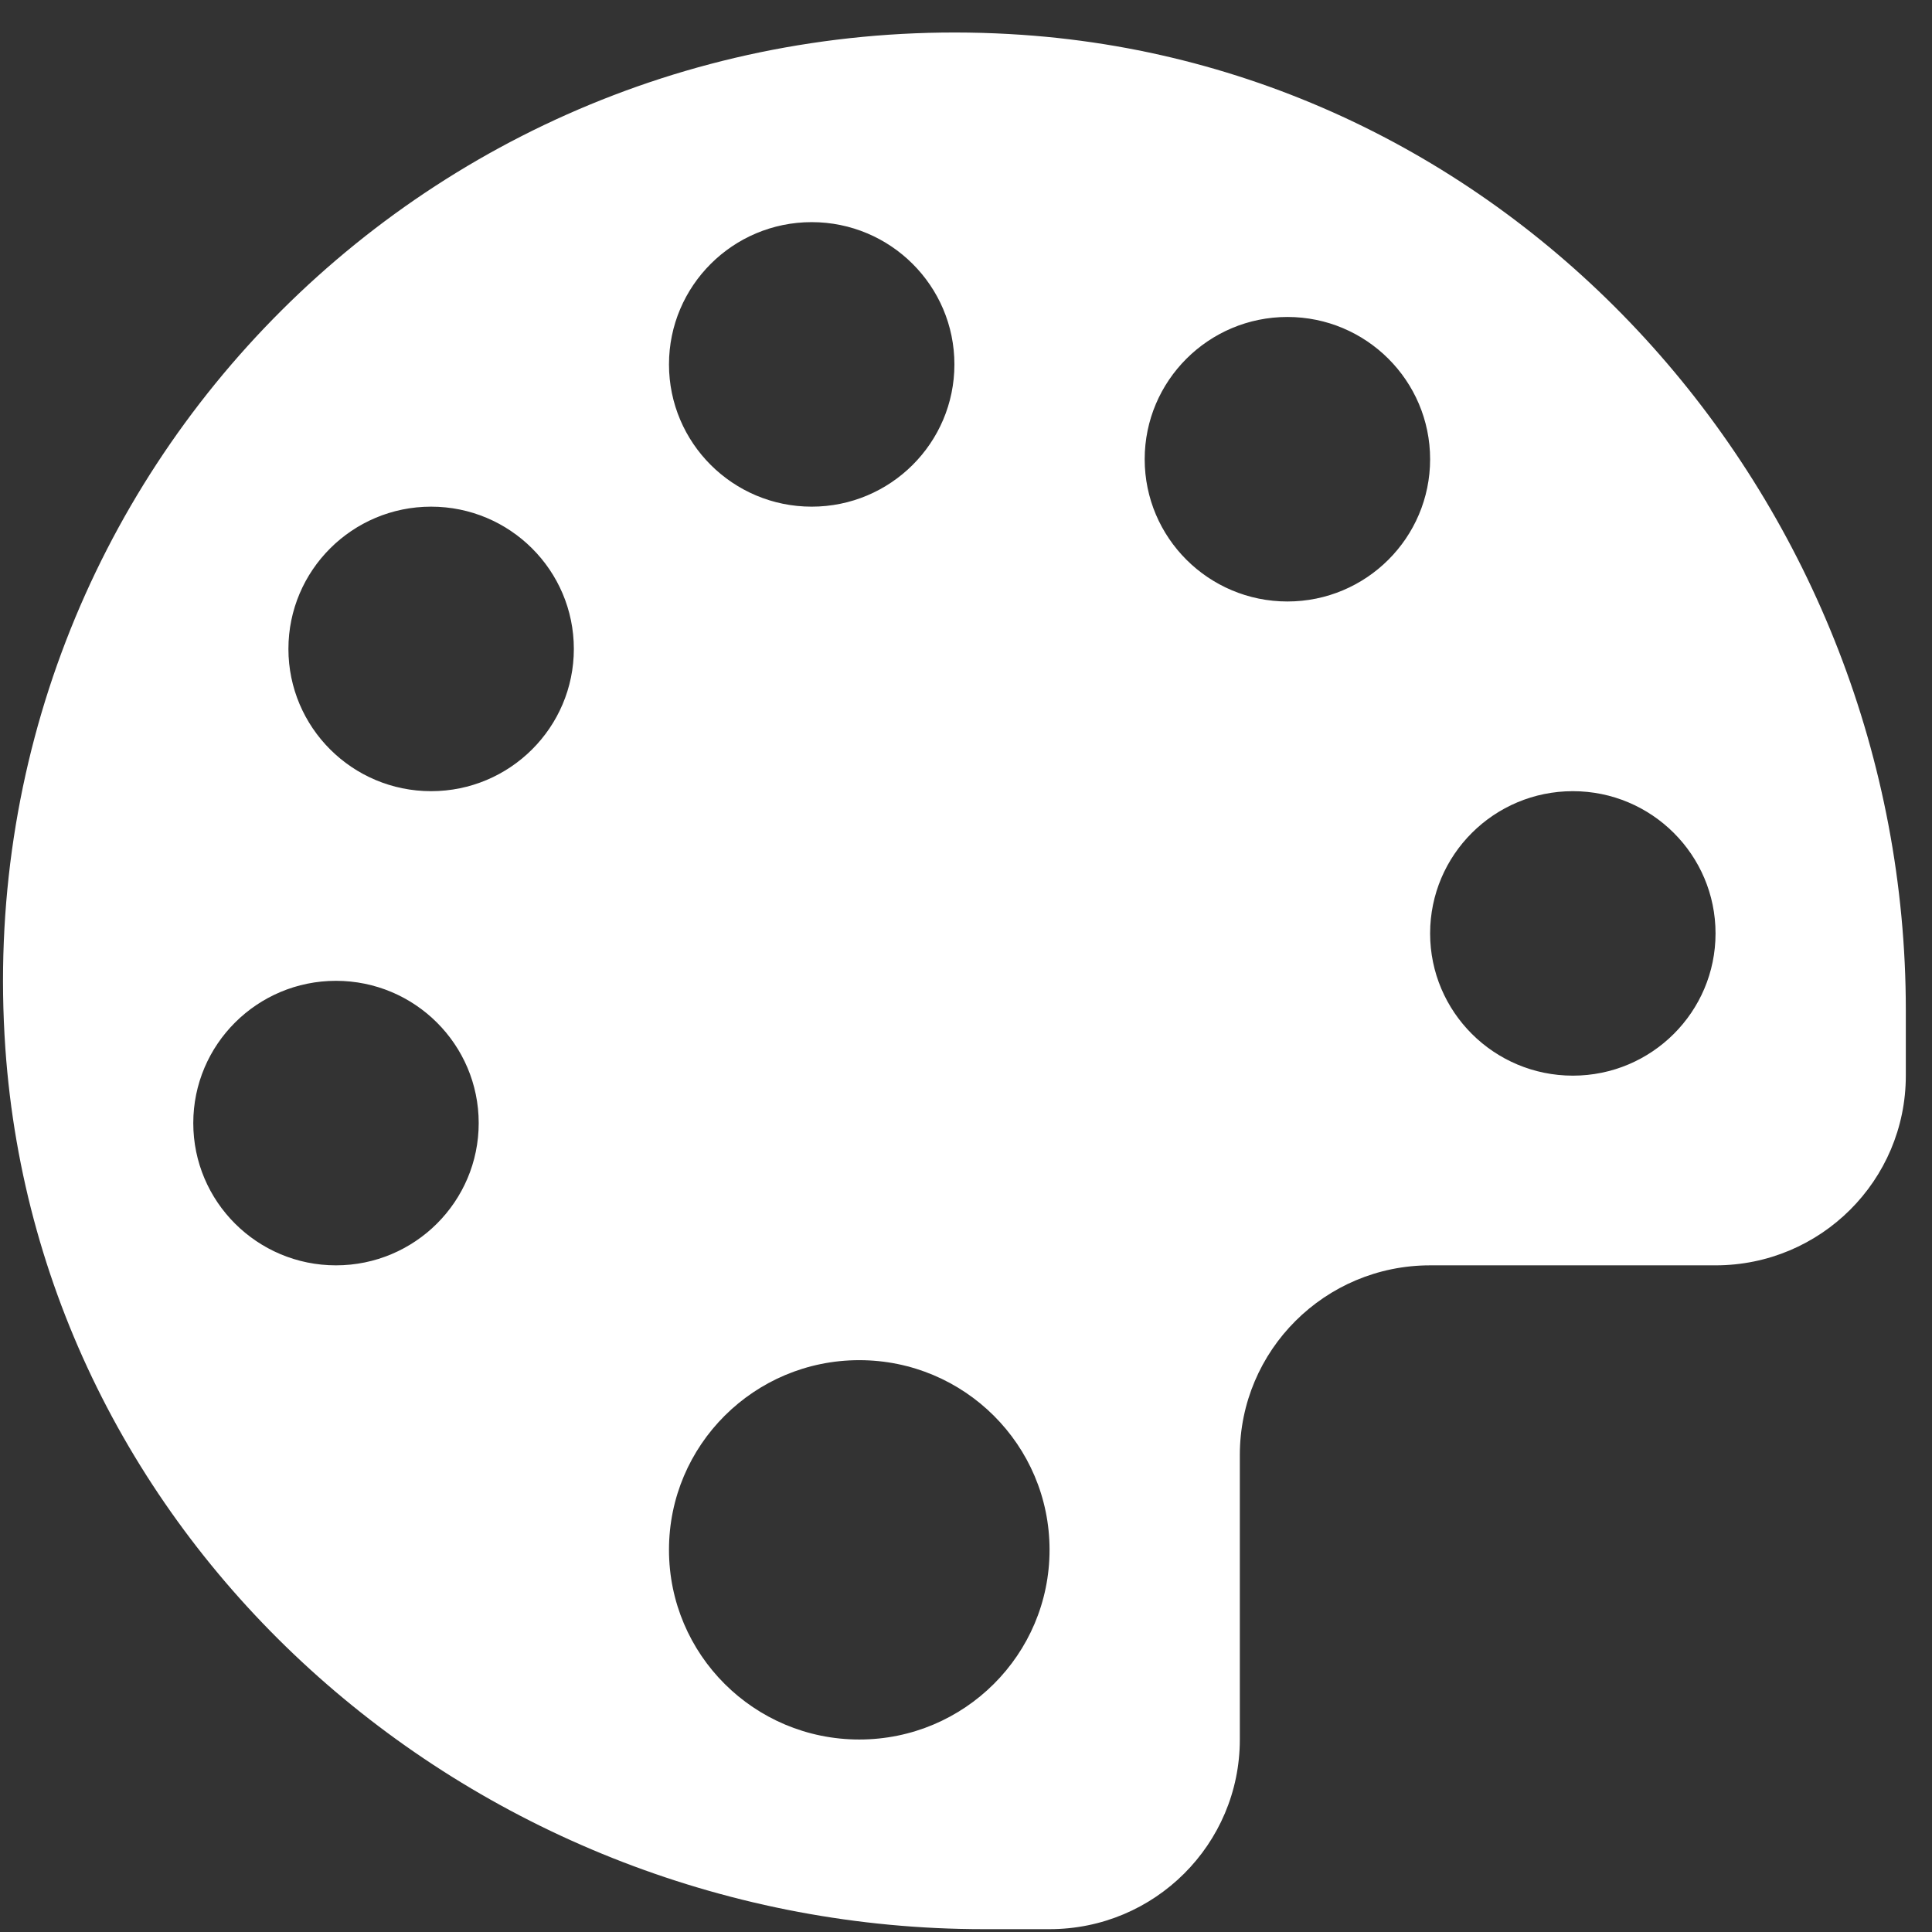
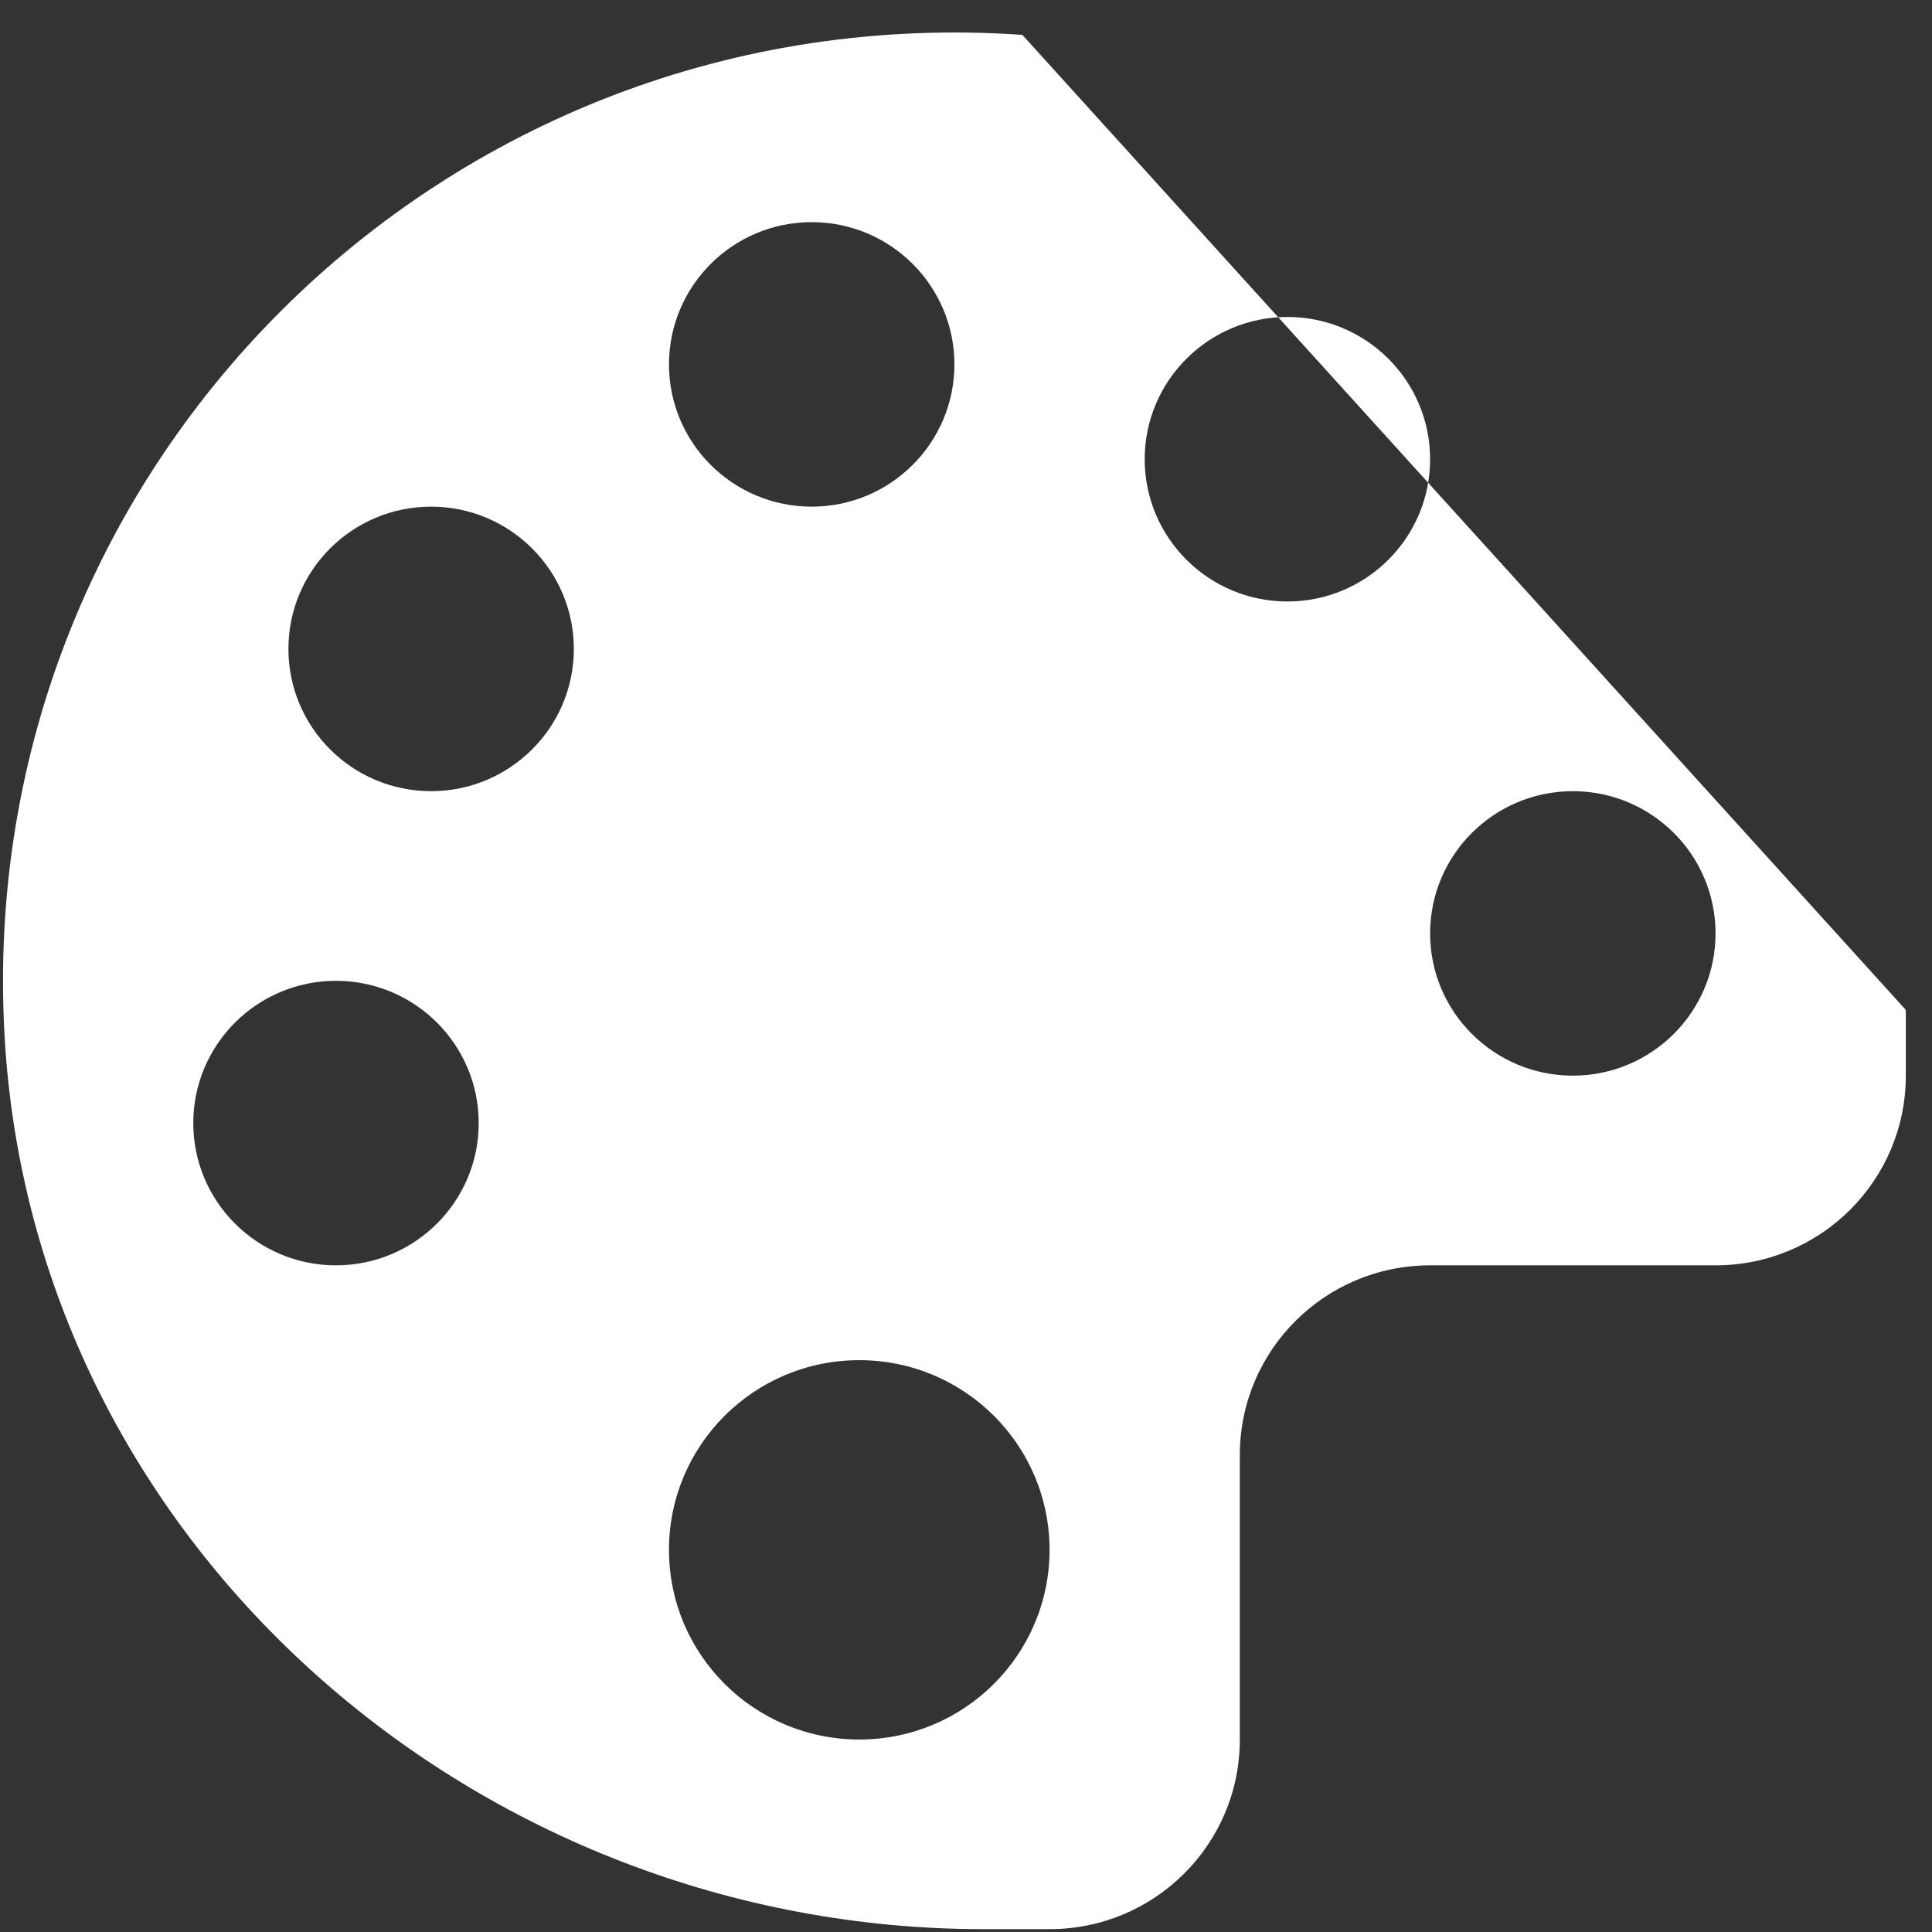
<svg xmlns="http://www.w3.org/2000/svg" width="49" height="49" viewBox="0 0 49 49" fill="none">
  <rect x="0" y="0" width="49" height="49" fill="#333333" stroke="none" />
-   <path fill-rule="evenodd" clip-rule="evenodd" d="M25.929 0.884C11.246 -0.131 -0.882 11.955 0.136 26.591C1.022 39.312 12.155 48.928 24.947 48.928H26.619C29.285 48.928 31.445 46.776 31.445 44.118V36.902C31.445 34.245 33.605 32.092 36.271 32.092H43.51C46.177 32.092 48.336 29.939 48.336 27.281V25.614C48.336 12.864 38.689 1.767 25.929 0.884ZM20.586 5.634C22.584 5.634 24.206 7.251 24.206 9.242C24.206 11.234 22.584 12.85 20.586 12.85C18.588 12.85 16.967 11.234 16.967 9.242C16.967 7.251 18.588 5.634 20.586 5.634ZM8.521 32.092C6.523 32.092 4.902 30.476 4.902 28.484C4.902 26.492 6.523 24.876 8.521 24.876C10.519 24.876 12.141 26.492 12.141 28.484C12.141 30.476 10.519 32.092 8.521 32.092ZM10.934 20.066C8.936 20.066 7.315 18.449 7.315 16.458C7.315 14.466 8.936 12.85 10.934 12.85C12.932 12.85 14.554 14.466 14.554 16.458C14.554 18.449 12.932 20.066 10.934 20.066ZM21.793 44.118C19.127 44.118 16.967 41.965 16.967 39.307C16.967 36.65 19.127 34.497 21.793 34.497C24.459 34.497 26.619 36.65 26.619 39.307C26.619 41.965 24.459 44.118 21.793 44.118ZM32.652 15.255C30.654 15.255 29.032 13.639 29.032 11.647C29.032 9.656 30.654 8.039 32.652 8.039C34.65 8.039 36.271 9.656 36.271 11.647C36.271 13.639 34.65 15.255 32.652 15.255ZM39.891 27.281C37.893 27.281 36.271 25.665 36.271 23.674C36.271 21.682 37.893 20.066 39.891 20.066C41.889 20.066 43.51 21.682 43.51 23.674C43.51 25.665 41.889 27.281 39.891 27.281Z" fill="white" />
+   <path fill-rule="evenodd" clip-rule="evenodd" d="M25.929 0.884C11.246 -0.131 -0.882 11.955 0.136 26.591C1.022 39.312 12.155 48.928 24.947 48.928H26.619C29.285 48.928 31.445 46.776 31.445 44.118V36.902C31.445 34.245 33.605 32.092 36.271 32.092H43.51C46.177 32.092 48.336 29.939 48.336 27.281V25.614ZM20.586 5.634C22.584 5.634 24.206 7.251 24.206 9.242C24.206 11.234 22.584 12.85 20.586 12.85C18.588 12.85 16.967 11.234 16.967 9.242C16.967 7.251 18.588 5.634 20.586 5.634ZM8.521 32.092C6.523 32.092 4.902 30.476 4.902 28.484C4.902 26.492 6.523 24.876 8.521 24.876C10.519 24.876 12.141 26.492 12.141 28.484C12.141 30.476 10.519 32.092 8.521 32.092ZM10.934 20.066C8.936 20.066 7.315 18.449 7.315 16.458C7.315 14.466 8.936 12.85 10.934 12.85C12.932 12.85 14.554 14.466 14.554 16.458C14.554 18.449 12.932 20.066 10.934 20.066ZM21.793 44.118C19.127 44.118 16.967 41.965 16.967 39.307C16.967 36.65 19.127 34.497 21.793 34.497C24.459 34.497 26.619 36.65 26.619 39.307C26.619 41.965 24.459 44.118 21.793 44.118ZM32.652 15.255C30.654 15.255 29.032 13.639 29.032 11.647C29.032 9.656 30.654 8.039 32.652 8.039C34.65 8.039 36.271 9.656 36.271 11.647C36.271 13.639 34.65 15.255 32.652 15.255ZM39.891 27.281C37.893 27.281 36.271 25.665 36.271 23.674C36.271 21.682 37.893 20.066 39.891 20.066C41.889 20.066 43.51 21.682 43.51 23.674C43.51 25.665 41.889 27.281 39.891 27.281Z" fill="white" />
</svg>